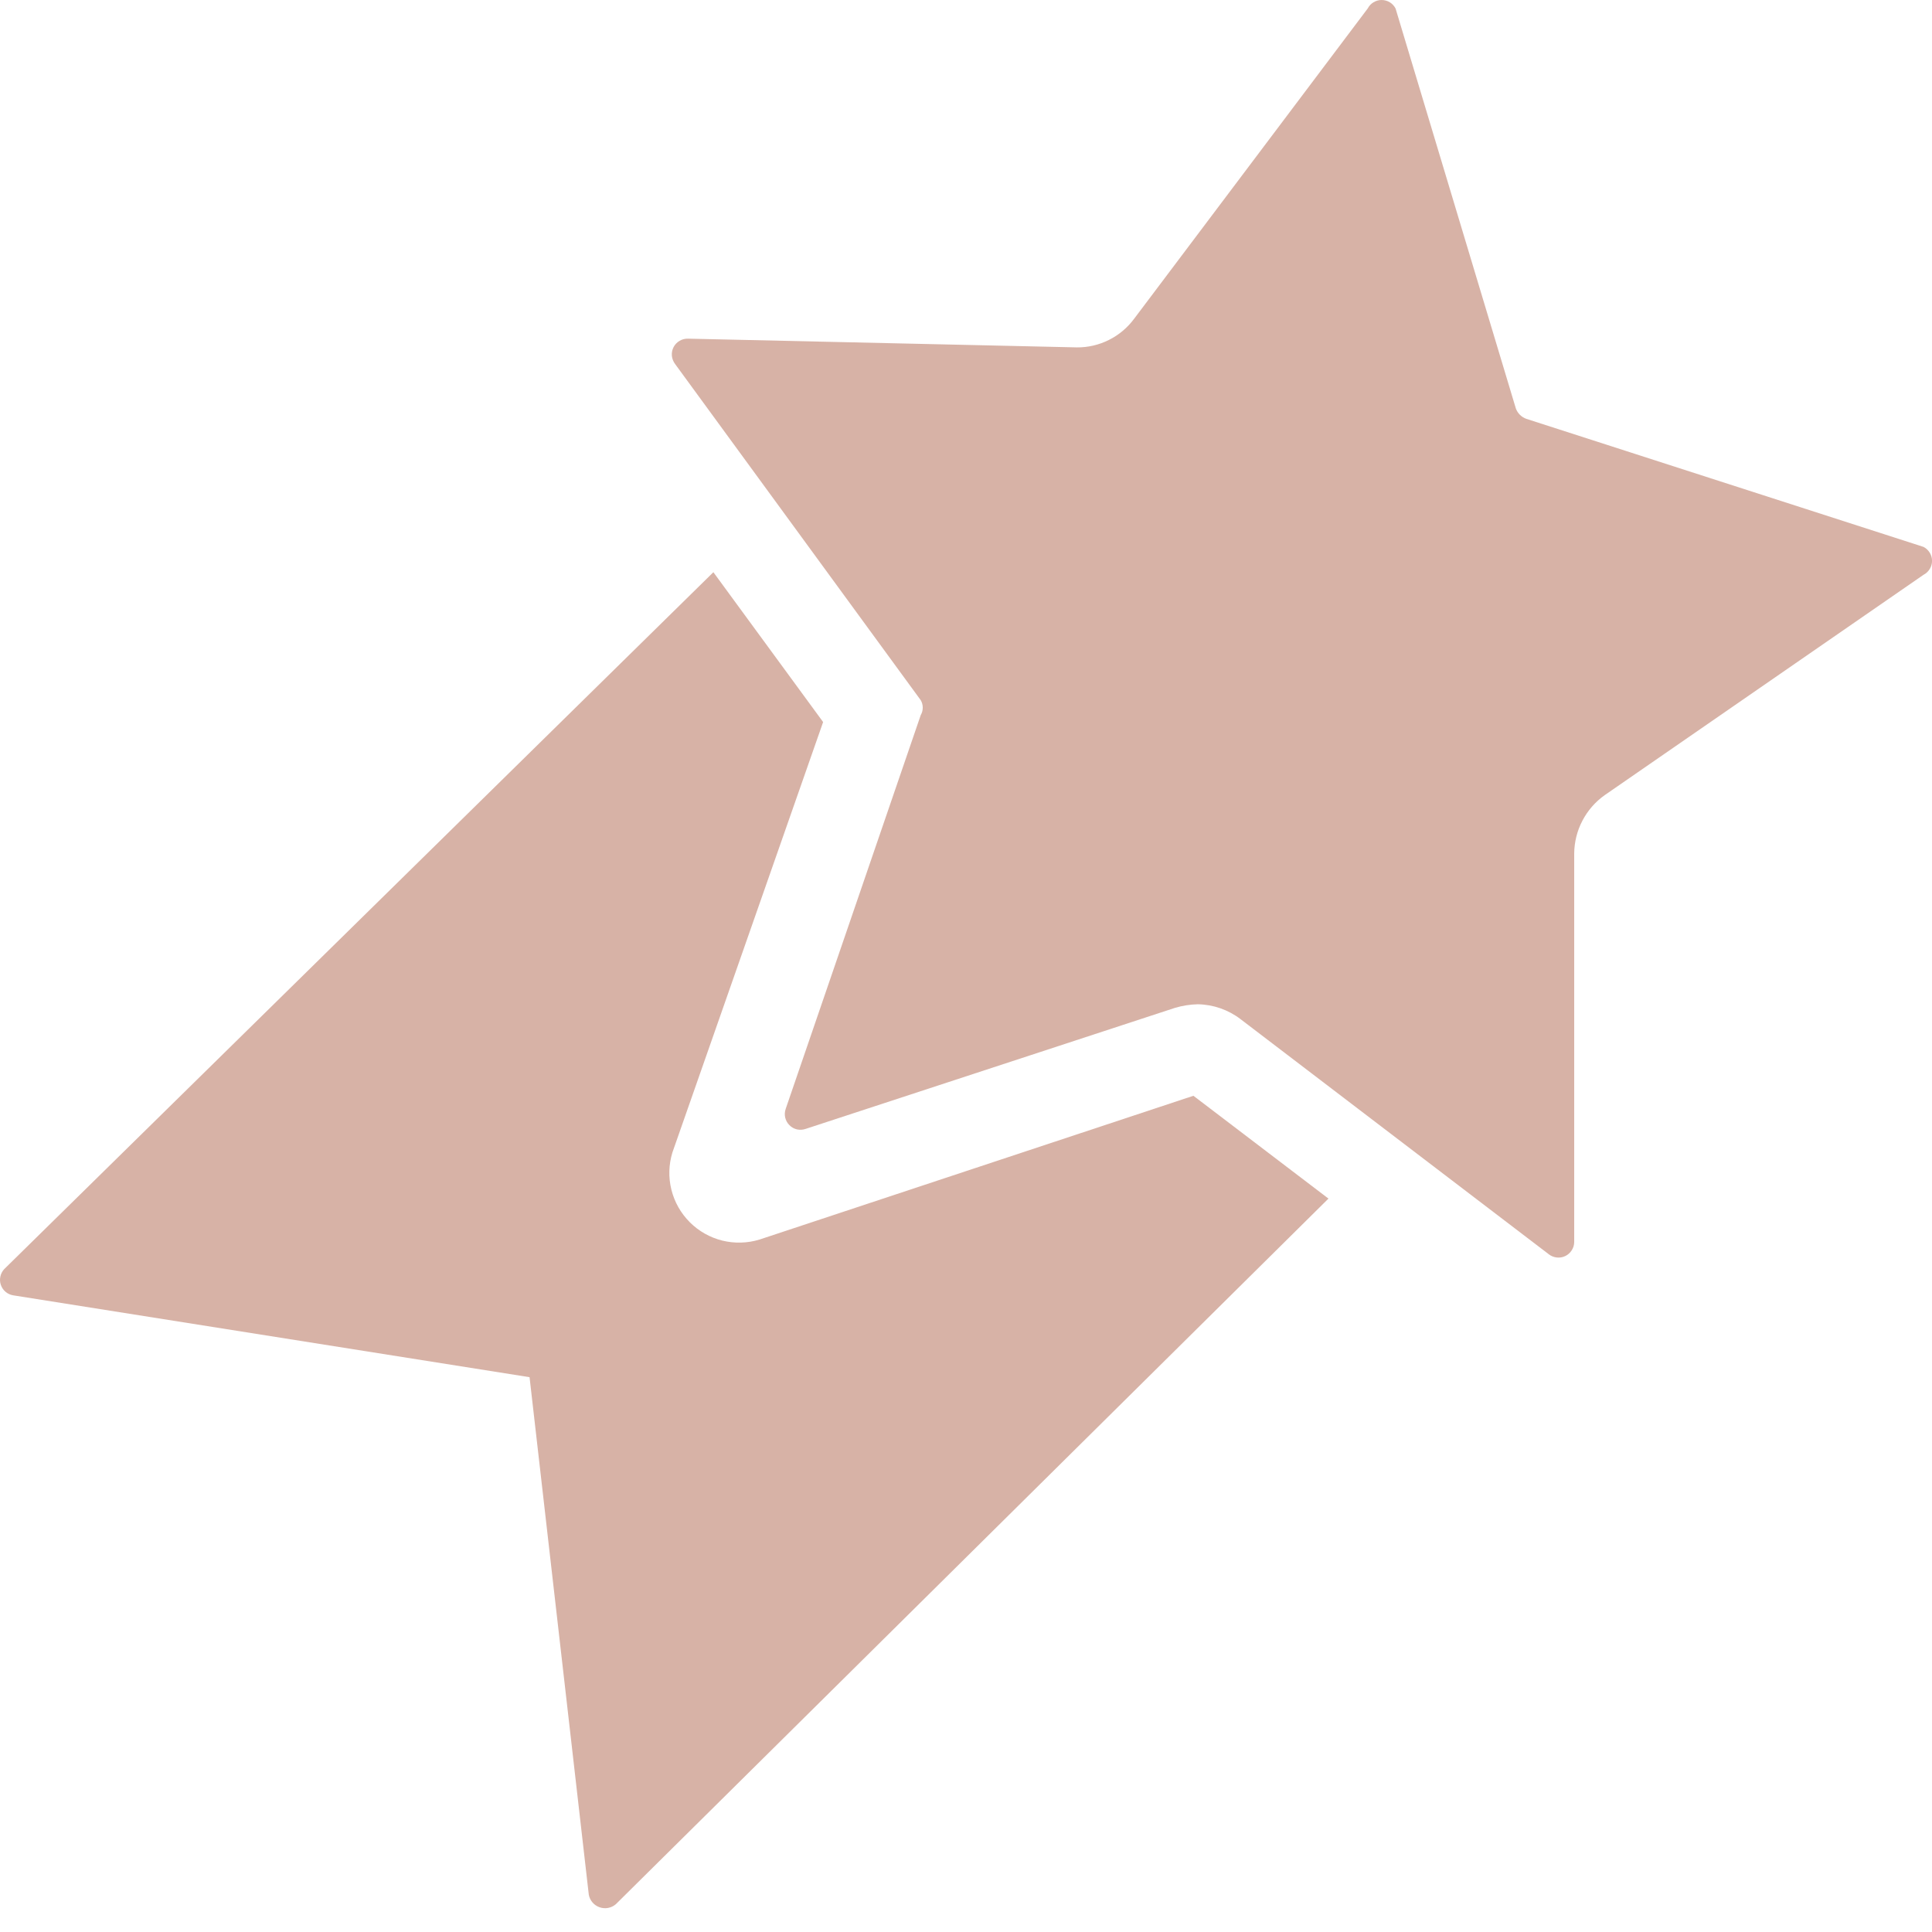
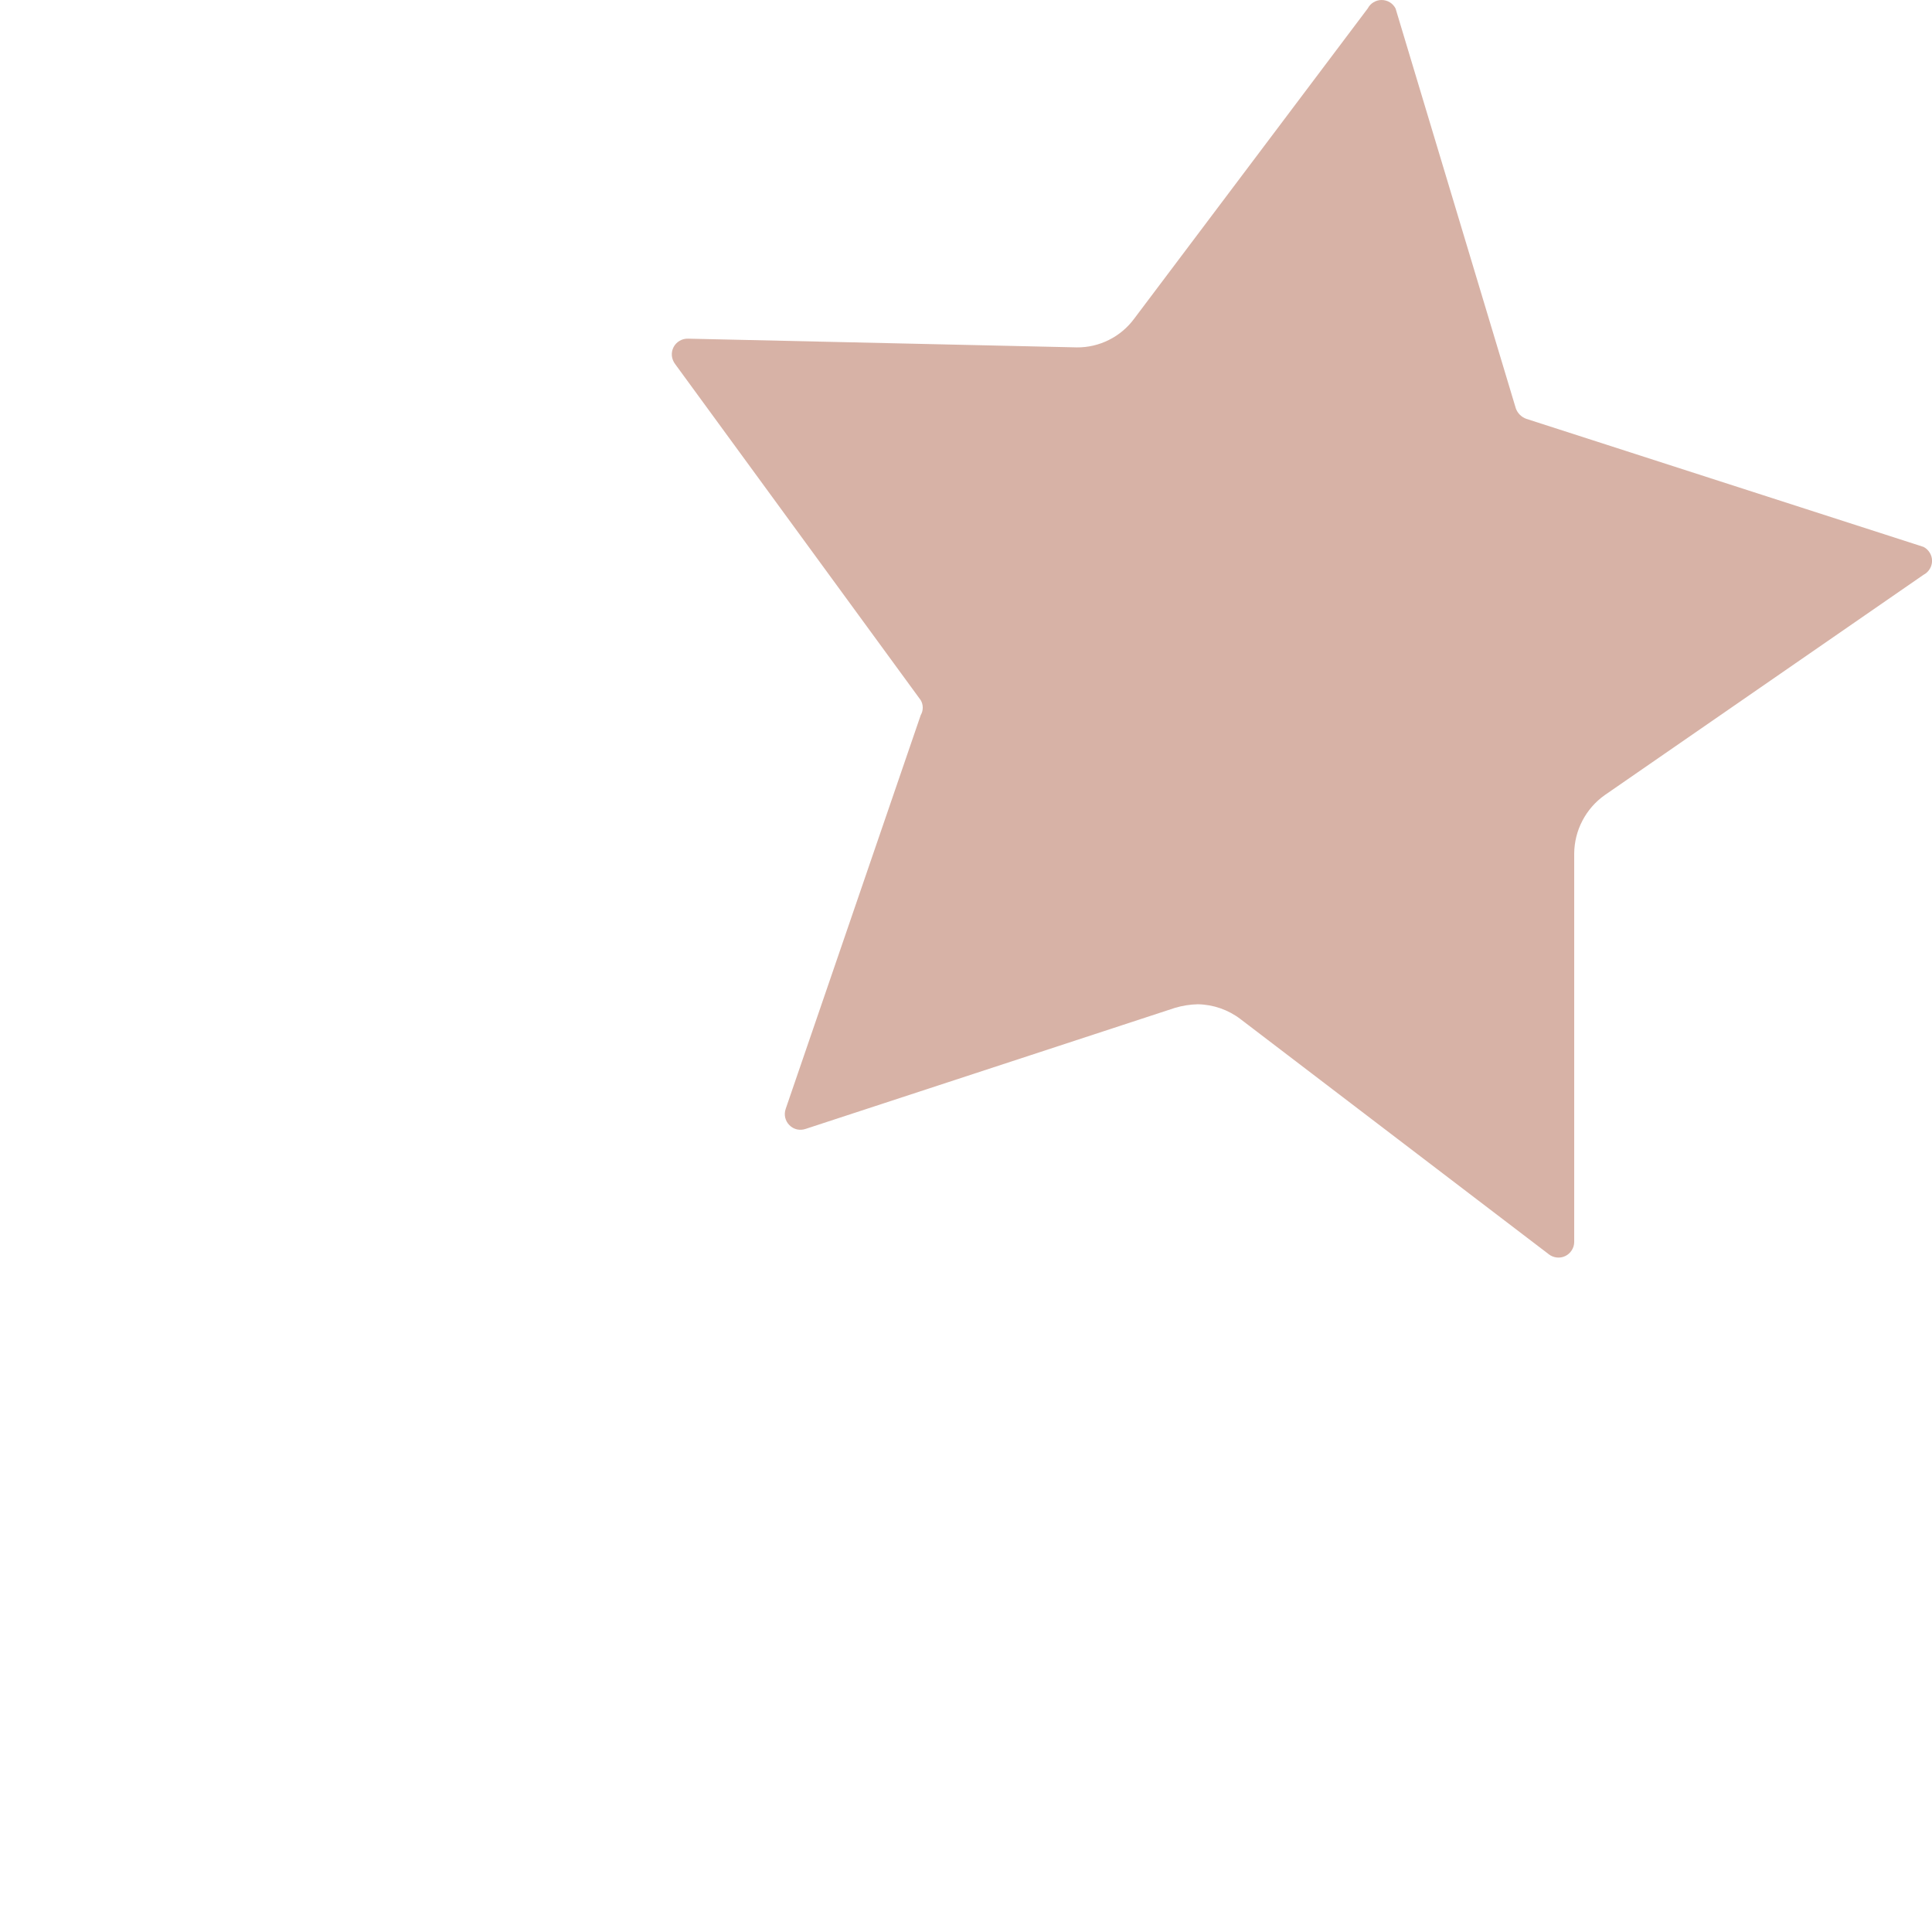
<svg xmlns="http://www.w3.org/2000/svg" width="41" height="41" viewBox="0 0 41 41" fill="none">
-   <path d="M16.119 26.305C15.862 26.384 15.588 26.391 15.327 26.327C15.066 26.262 14.828 26.127 14.638 25.937C14.448 25.747 14.313 25.509 14.248 25.247C14.183 24.986 14.191 24.713 14.27 24.456L17.468 15.323L15.139 12.143L0.089 26.933C0.049 26.977 0.02 27.031 0.008 27.09C-0.005 27.148 -0.002 27.209 0.017 27.265C0.036 27.322 0.07 27.373 0.115 27.412C0.16 27.451 0.215 27.477 0.274 27.488L11.238 29.226L12.495 40.208C12.506 40.269 12.533 40.325 12.573 40.372C12.613 40.419 12.665 40.454 12.723 40.475C12.781 40.495 12.844 40.501 12.904 40.489C12.965 40.478 13.021 40.451 13.068 40.411L28.192 25.436L25.326 23.254L16.119 26.305Z" fill="#D7B2A6" />
  <path d="M25.419 21.312C25.747 21.318 26.065 21.428 26.325 21.627L32.87 26.619C32.919 26.657 32.978 26.68 33.039 26.686C33.101 26.693 33.163 26.682 33.218 26.655C33.274 26.628 33.321 26.586 33.354 26.534C33.388 26.482 33.406 26.422 33.407 26.36V18.114C33.409 17.871 33.468 17.632 33.581 17.417C33.693 17.201 33.855 17.016 34.053 16.875L40.82 12.198C40.875 12.17 40.92 12.127 40.952 12.075C40.984 12.023 41.001 11.963 41.001 11.902C41.001 11.841 40.984 11.781 40.952 11.729C40.92 11.677 40.875 11.634 40.82 11.606L32.39 8.888C32.339 8.87 32.292 8.84 32.254 8.802C32.216 8.764 32.186 8.717 32.168 8.666L29.616 0.18C29.588 0.126 29.546 0.08 29.494 0.049C29.442 0.017 29.382 0 29.32 0C29.259 0 29.2 0.017 29.147 0.049C29.095 0.08 29.053 0.126 29.025 0.18L24.07 6.762C23.929 6.953 23.745 7.108 23.533 7.214C23.321 7.32 23.087 7.375 22.85 7.372L14.604 7.187C14.54 7.185 14.478 7.2 14.423 7.232C14.368 7.264 14.323 7.311 14.294 7.367C14.265 7.423 14.252 7.487 14.258 7.55C14.264 7.613 14.288 7.673 14.326 7.724L19.54 14.86C19.568 14.908 19.582 14.962 19.582 15.017C19.582 15.072 19.568 15.127 19.54 15.174L16.674 23.531C16.653 23.59 16.649 23.655 16.663 23.716C16.677 23.777 16.708 23.834 16.753 23.878C16.797 23.923 16.853 23.954 16.915 23.968C16.976 23.981 17.04 23.977 17.1 23.956L24.939 21.387C25.095 21.341 25.257 21.316 25.419 21.312Z" fill="#D7B2A6" />
</svg>